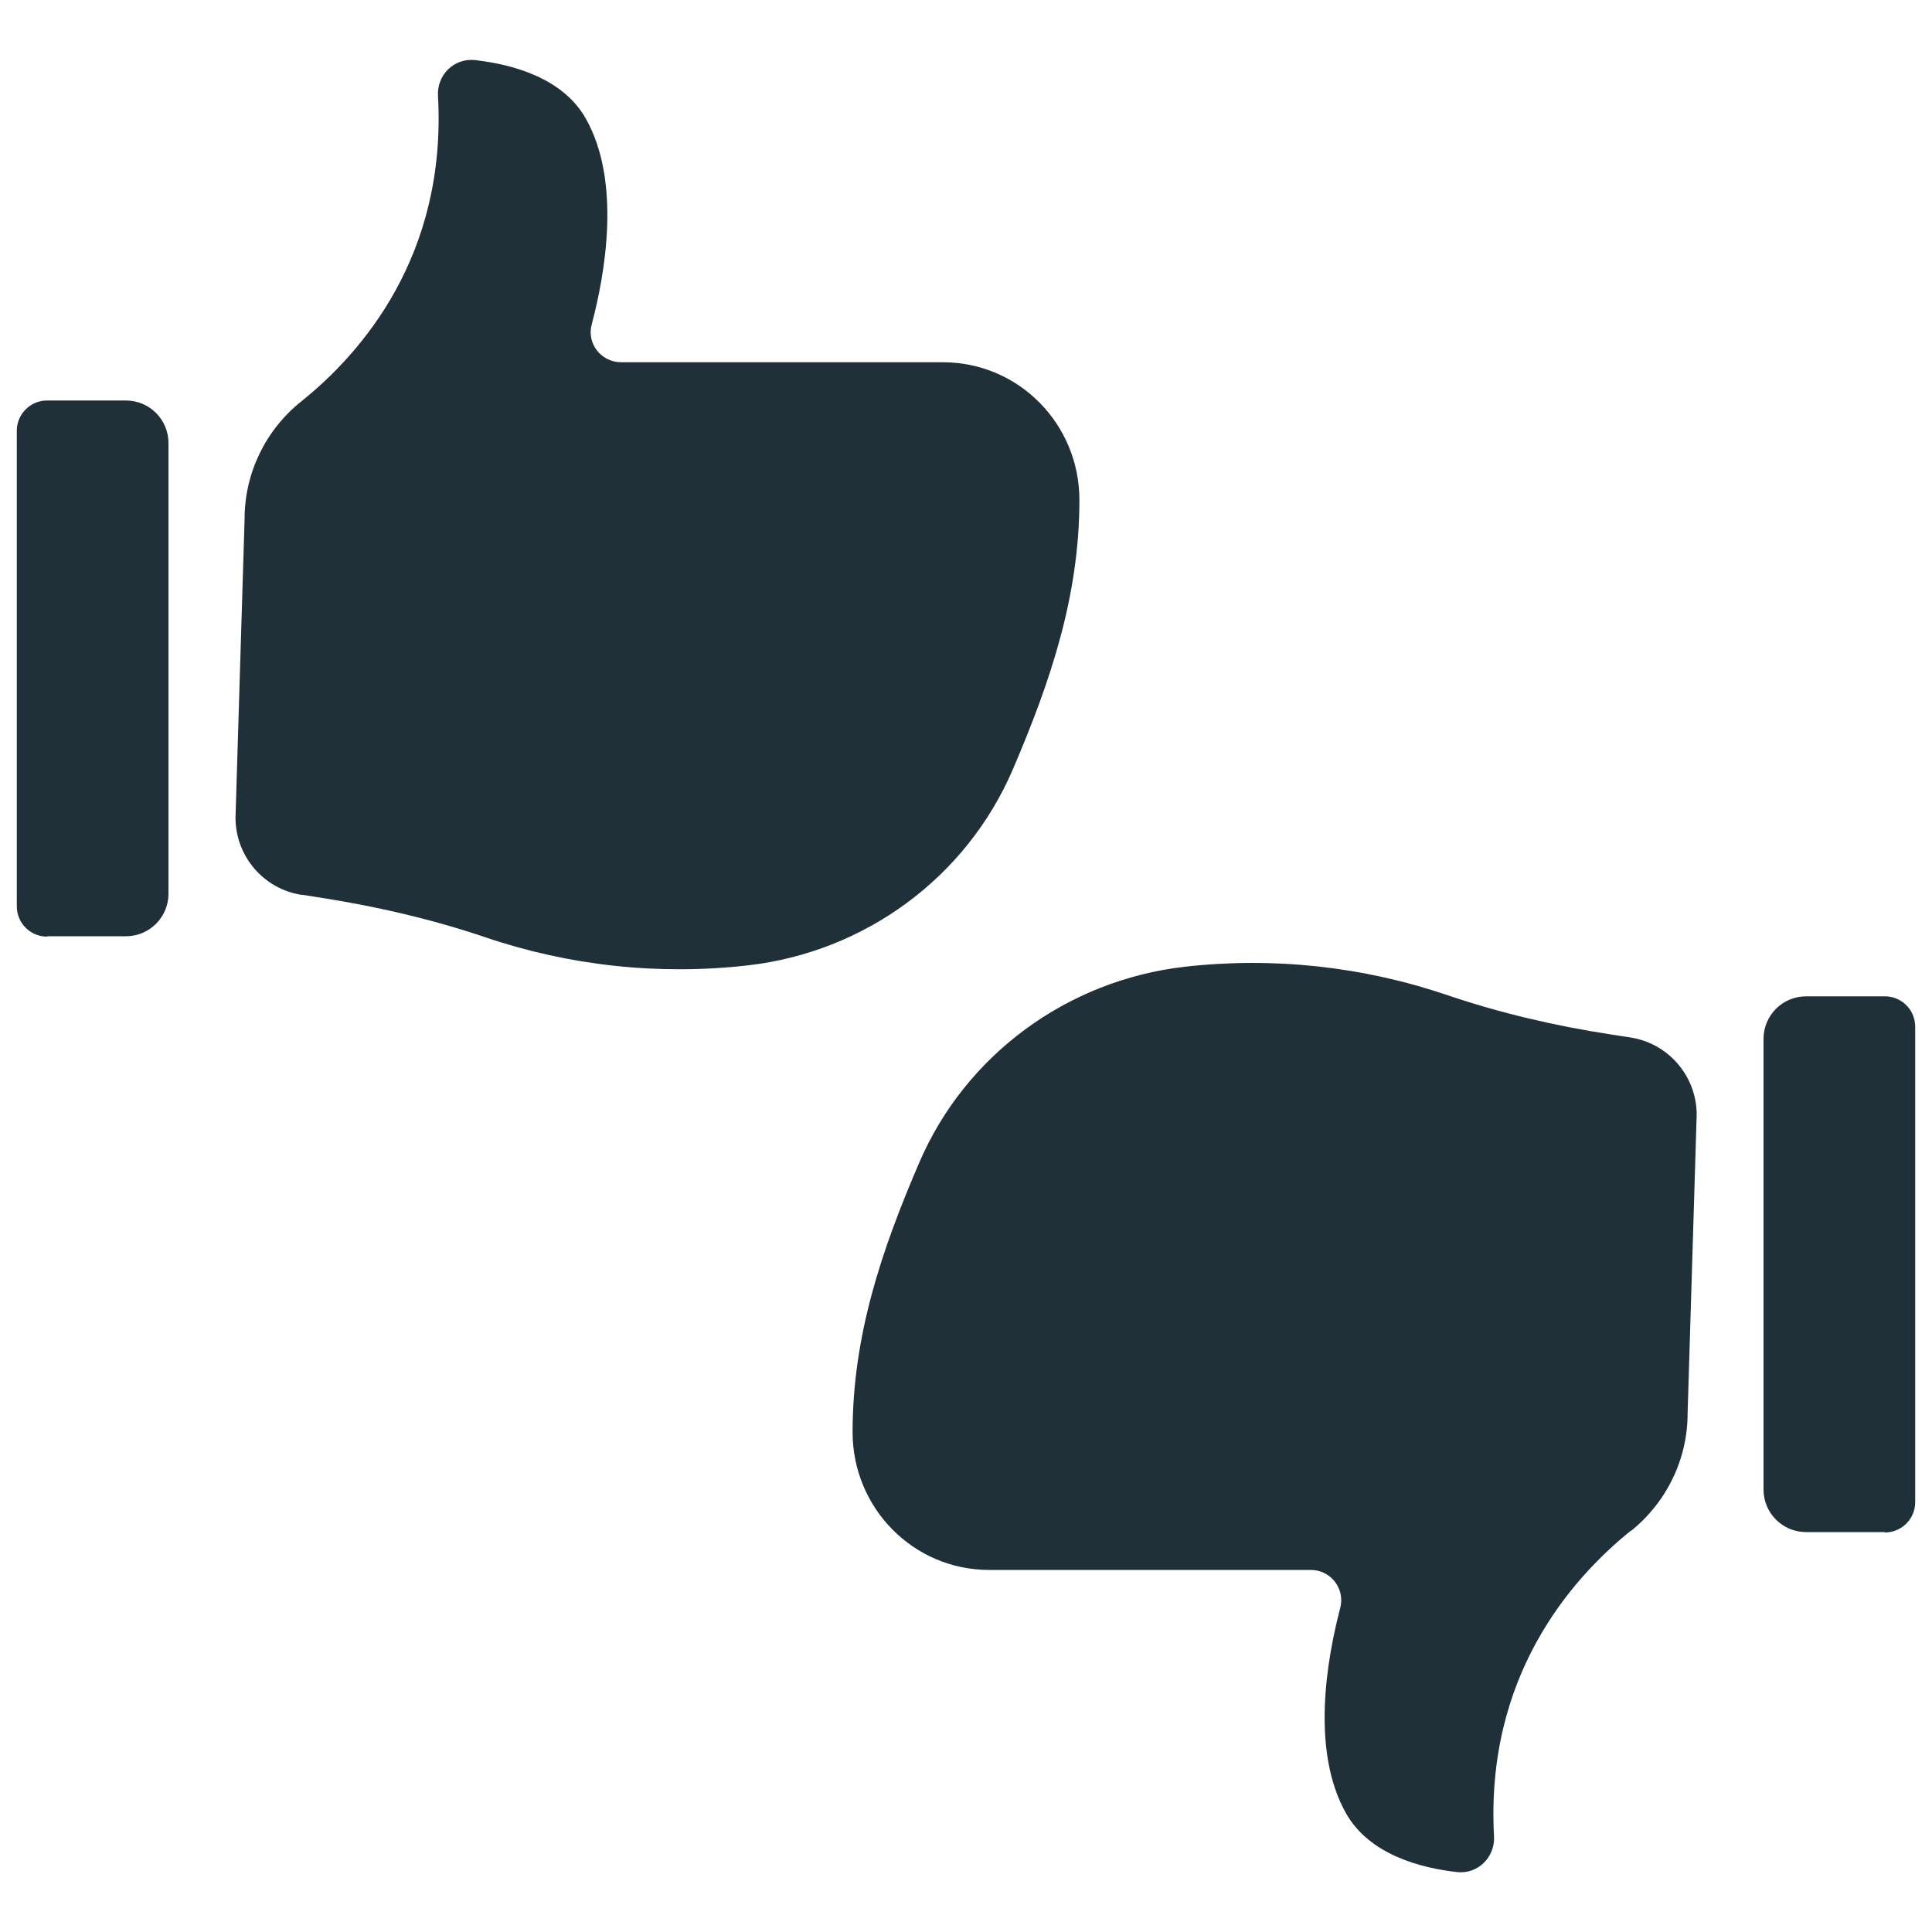
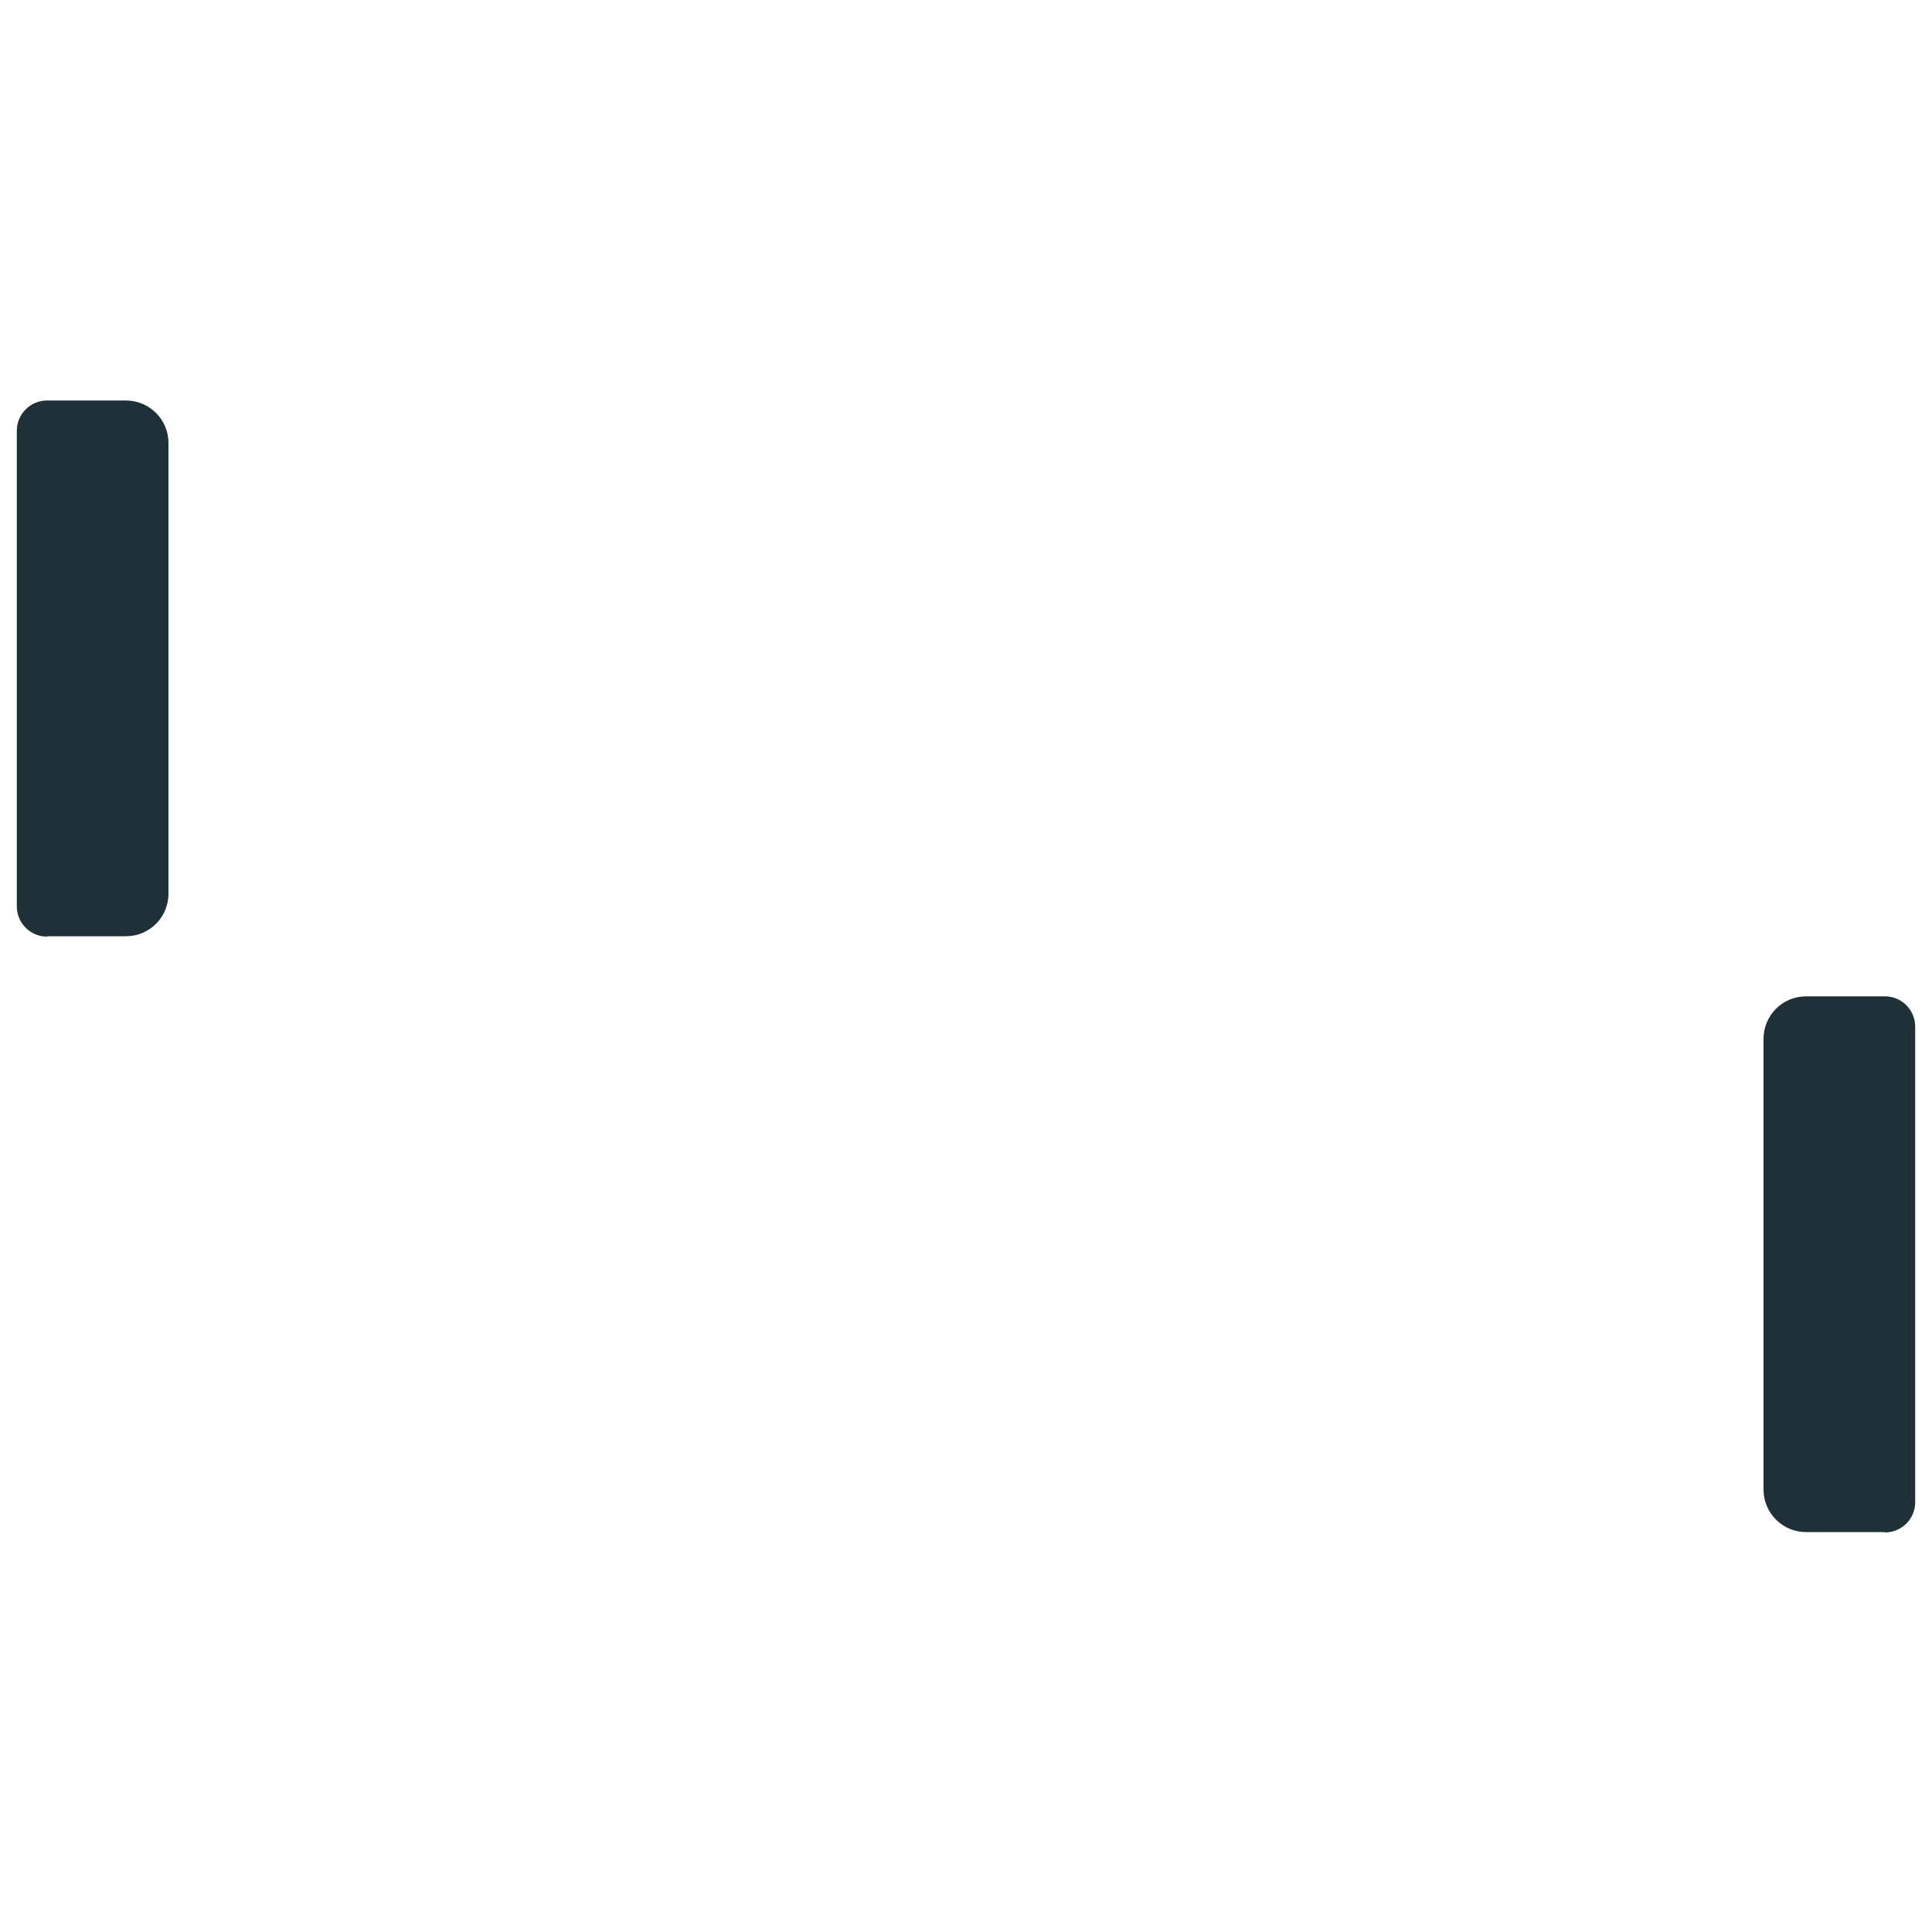
<svg xmlns="http://www.w3.org/2000/svg" version="1.1" viewBox="0 0 100 100">
  <defs>
    <style>
      .cls-1 {
        fill: #1f3038;
      }
    </style>
  </defs>
  <g>
    <g id="Layer_1">
      <g id="Layer_1-2" data-name="Layer_1">
        <g>
          <path class="cls-1" d="M2.44,48.46h4.08c1.22,0,2.2-.99,2.2-2.2v-23.33c0-1.22-.99-2.2-2.2-2.2H2.44c-.87,0-1.57.7-1.57,1.57v24.61c0,.87.7,1.57,1.57,1.57Z" />
-           <path class="cls-1" d="M15.61,46.31l1.03.16c2.86.45,5.69,1.1,8.44,2.03,4.38,1.49,9.01,1.99,13.61,1.47,6.07-.69,11.33-4.54,13.74-10.16,1.94-4.53,3.44-8.96,3.44-13.93,0-3.93-3.14-7.13-7.07-7.13h-16.65c-1.03,0-1.8-.97-1.52-1.97.7-2.64,1.52-7.36-.29-10.61-1.2-2.16-3.87-2.85-5.77-3.06-1.07-.11-1.96.77-1.9,1.85.46,8.27-3.96,13.32-7.08,15.82-1.85,1.48-2.93,3.71-2.93,6.08l-.47,15.46c0,1.99,1.45,3.7,3.43,4h0Z" />
        </g>
        <g>
          <path class="cls-1" d="M97.56,79.3h-4.08c-1.22,0-2.2-.99-2.2-2.2v-23.33c0-1.22.99-2.2,2.2-2.2h4.08c.87,0,1.57.7,1.57,1.57v24.61c0,.87-.7,1.57-1.57,1.57Z" />
-           <path class="cls-1" d="M84.41,79.23c-3.11,2.51-7.53,7.55-7.08,15.82.06,1.08-.84,1.96-1.9,1.85-1.89-.21-4.56-.9-5.77-3.06-1.82-3.25-.98-7.97-.29-10.61.26-1-.49-1.97-1.52-1.97h-16.65c-3.93,0-7.07-3.21-7.07-7.13,0-4.97,1.49-9.4,3.44-13.93,2.4-5.61,7.68-9.46,13.74-10.16,4.59-.52,9.23-.02,13.61,1.47,2.74.93,5.58,1.59,8.44,2.03l1.03.16c1.97.3,3.43,2.01,3.43,4l-.47,15.46c0,2.37-1.09,4.6-2.93,6.08h0Z" />
        </g>
      </g>
    </g>
  </g>
</svg>